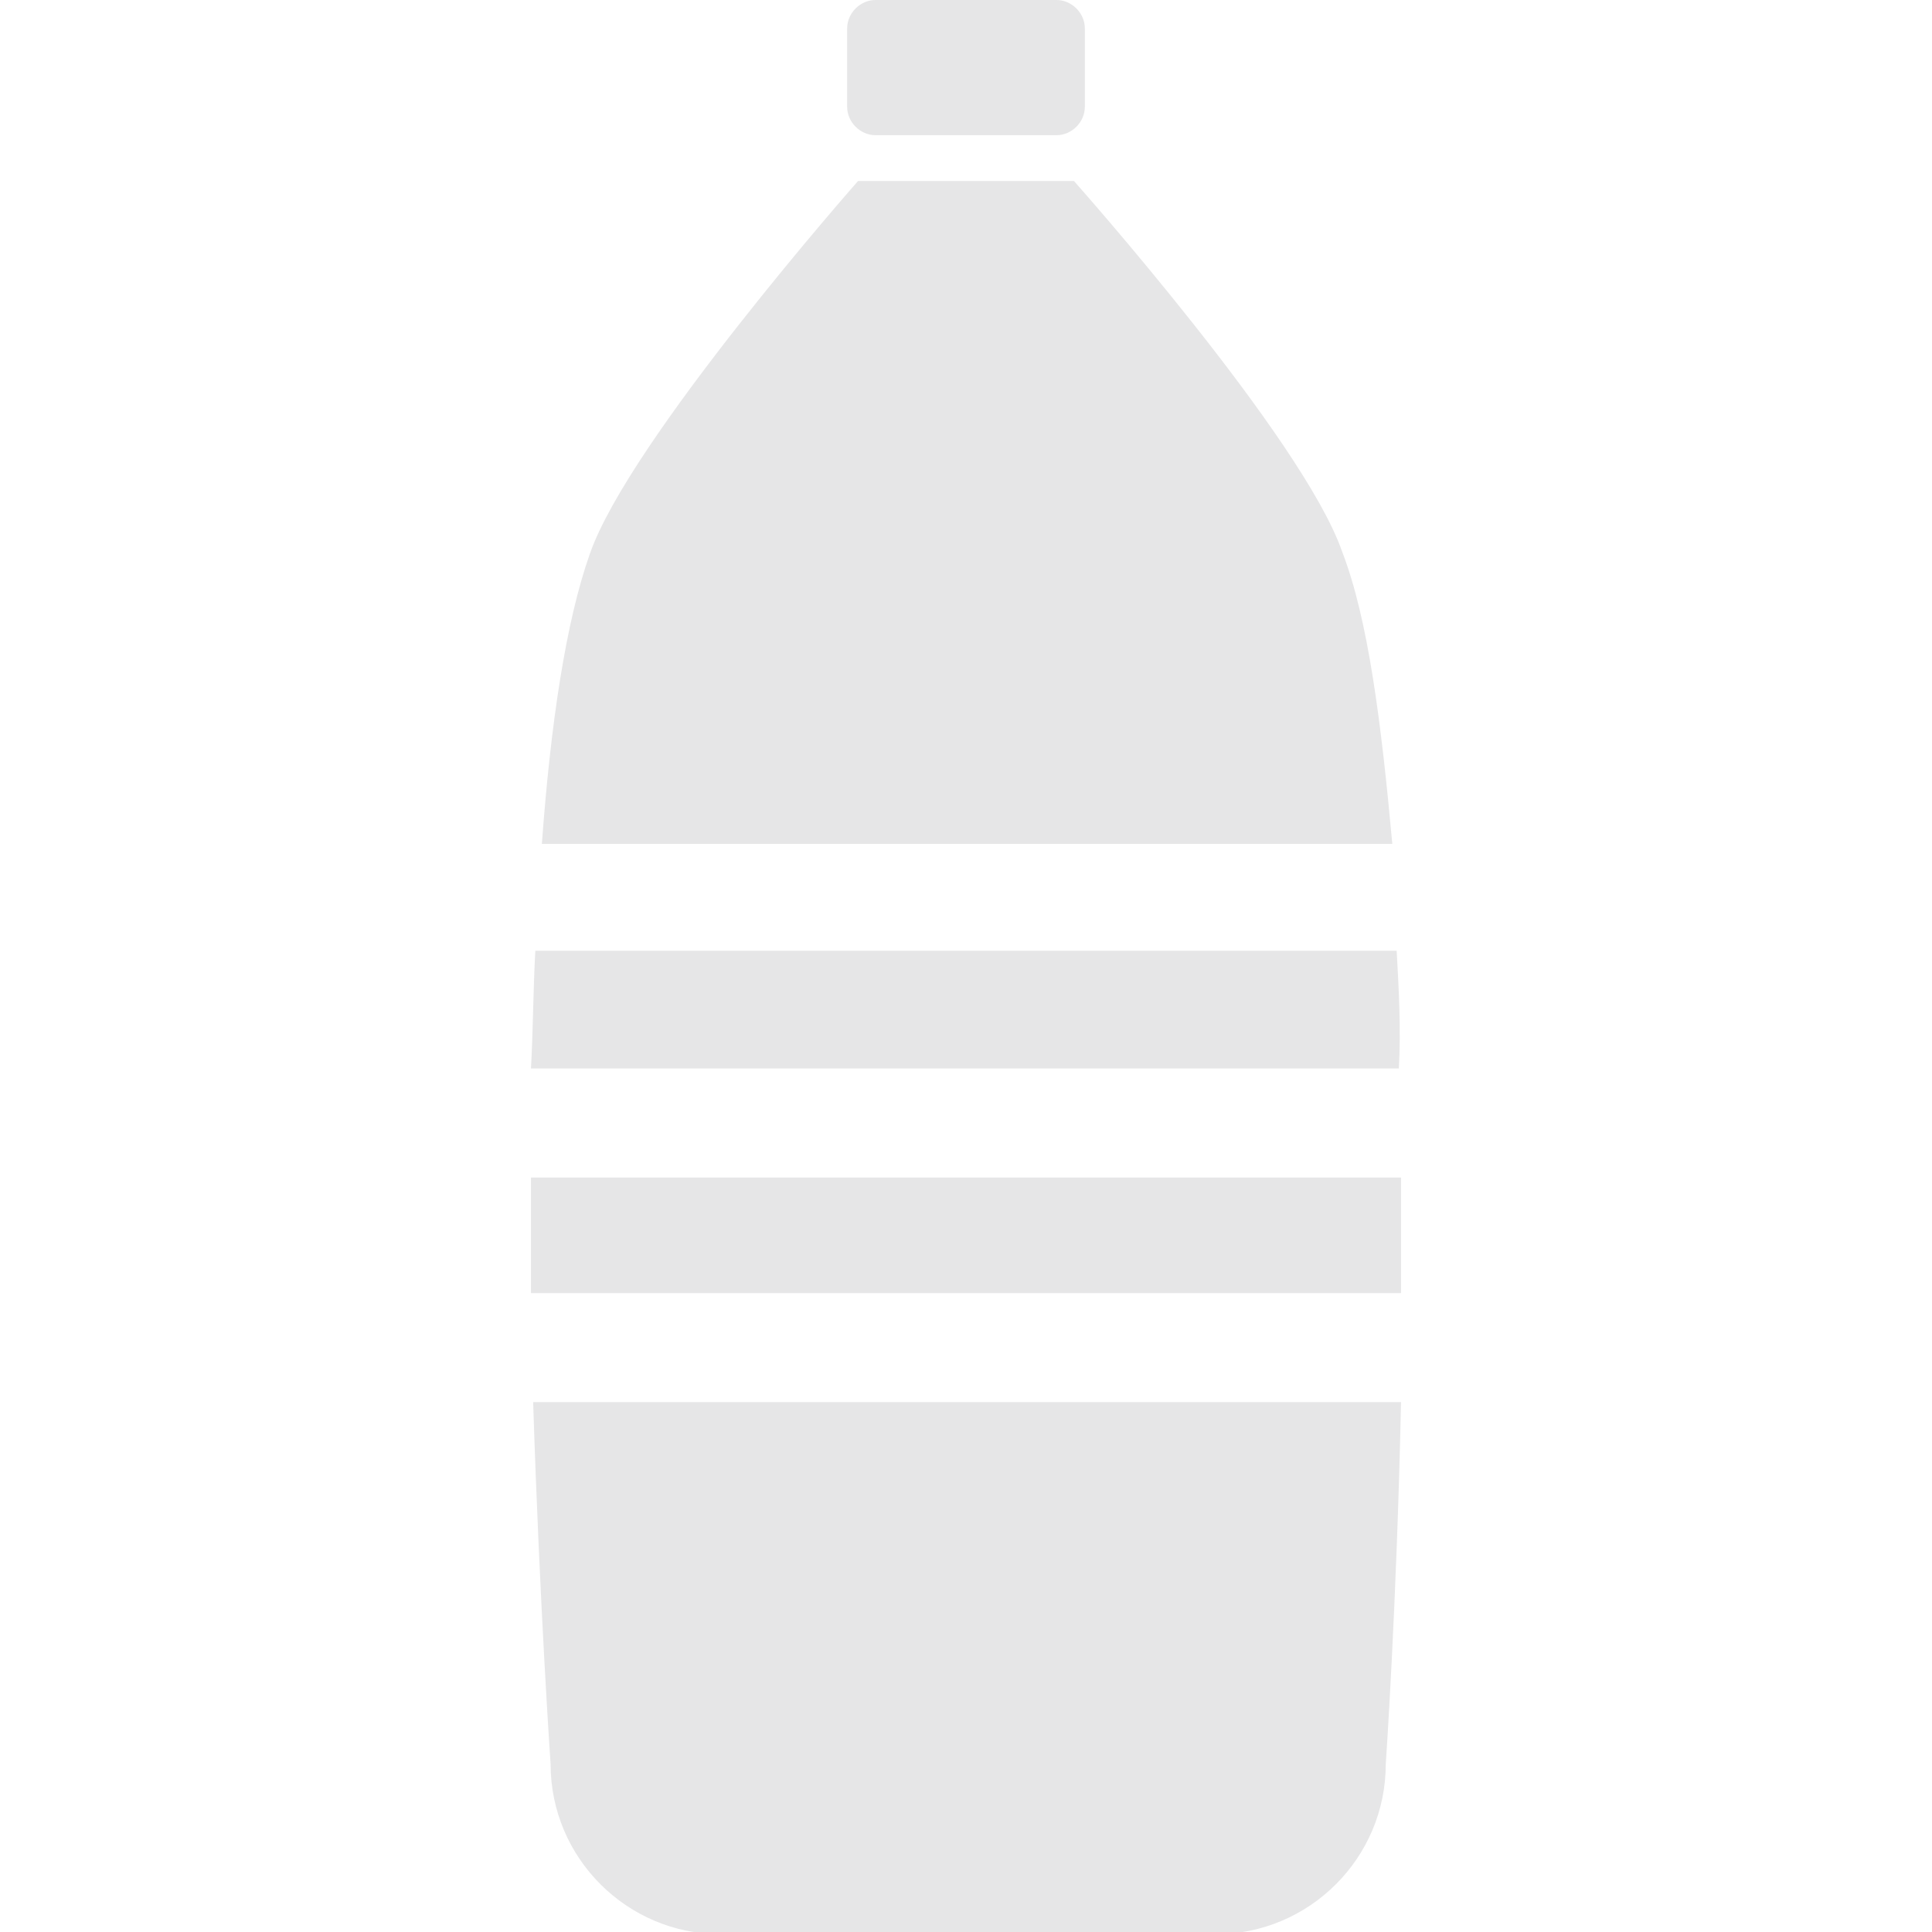
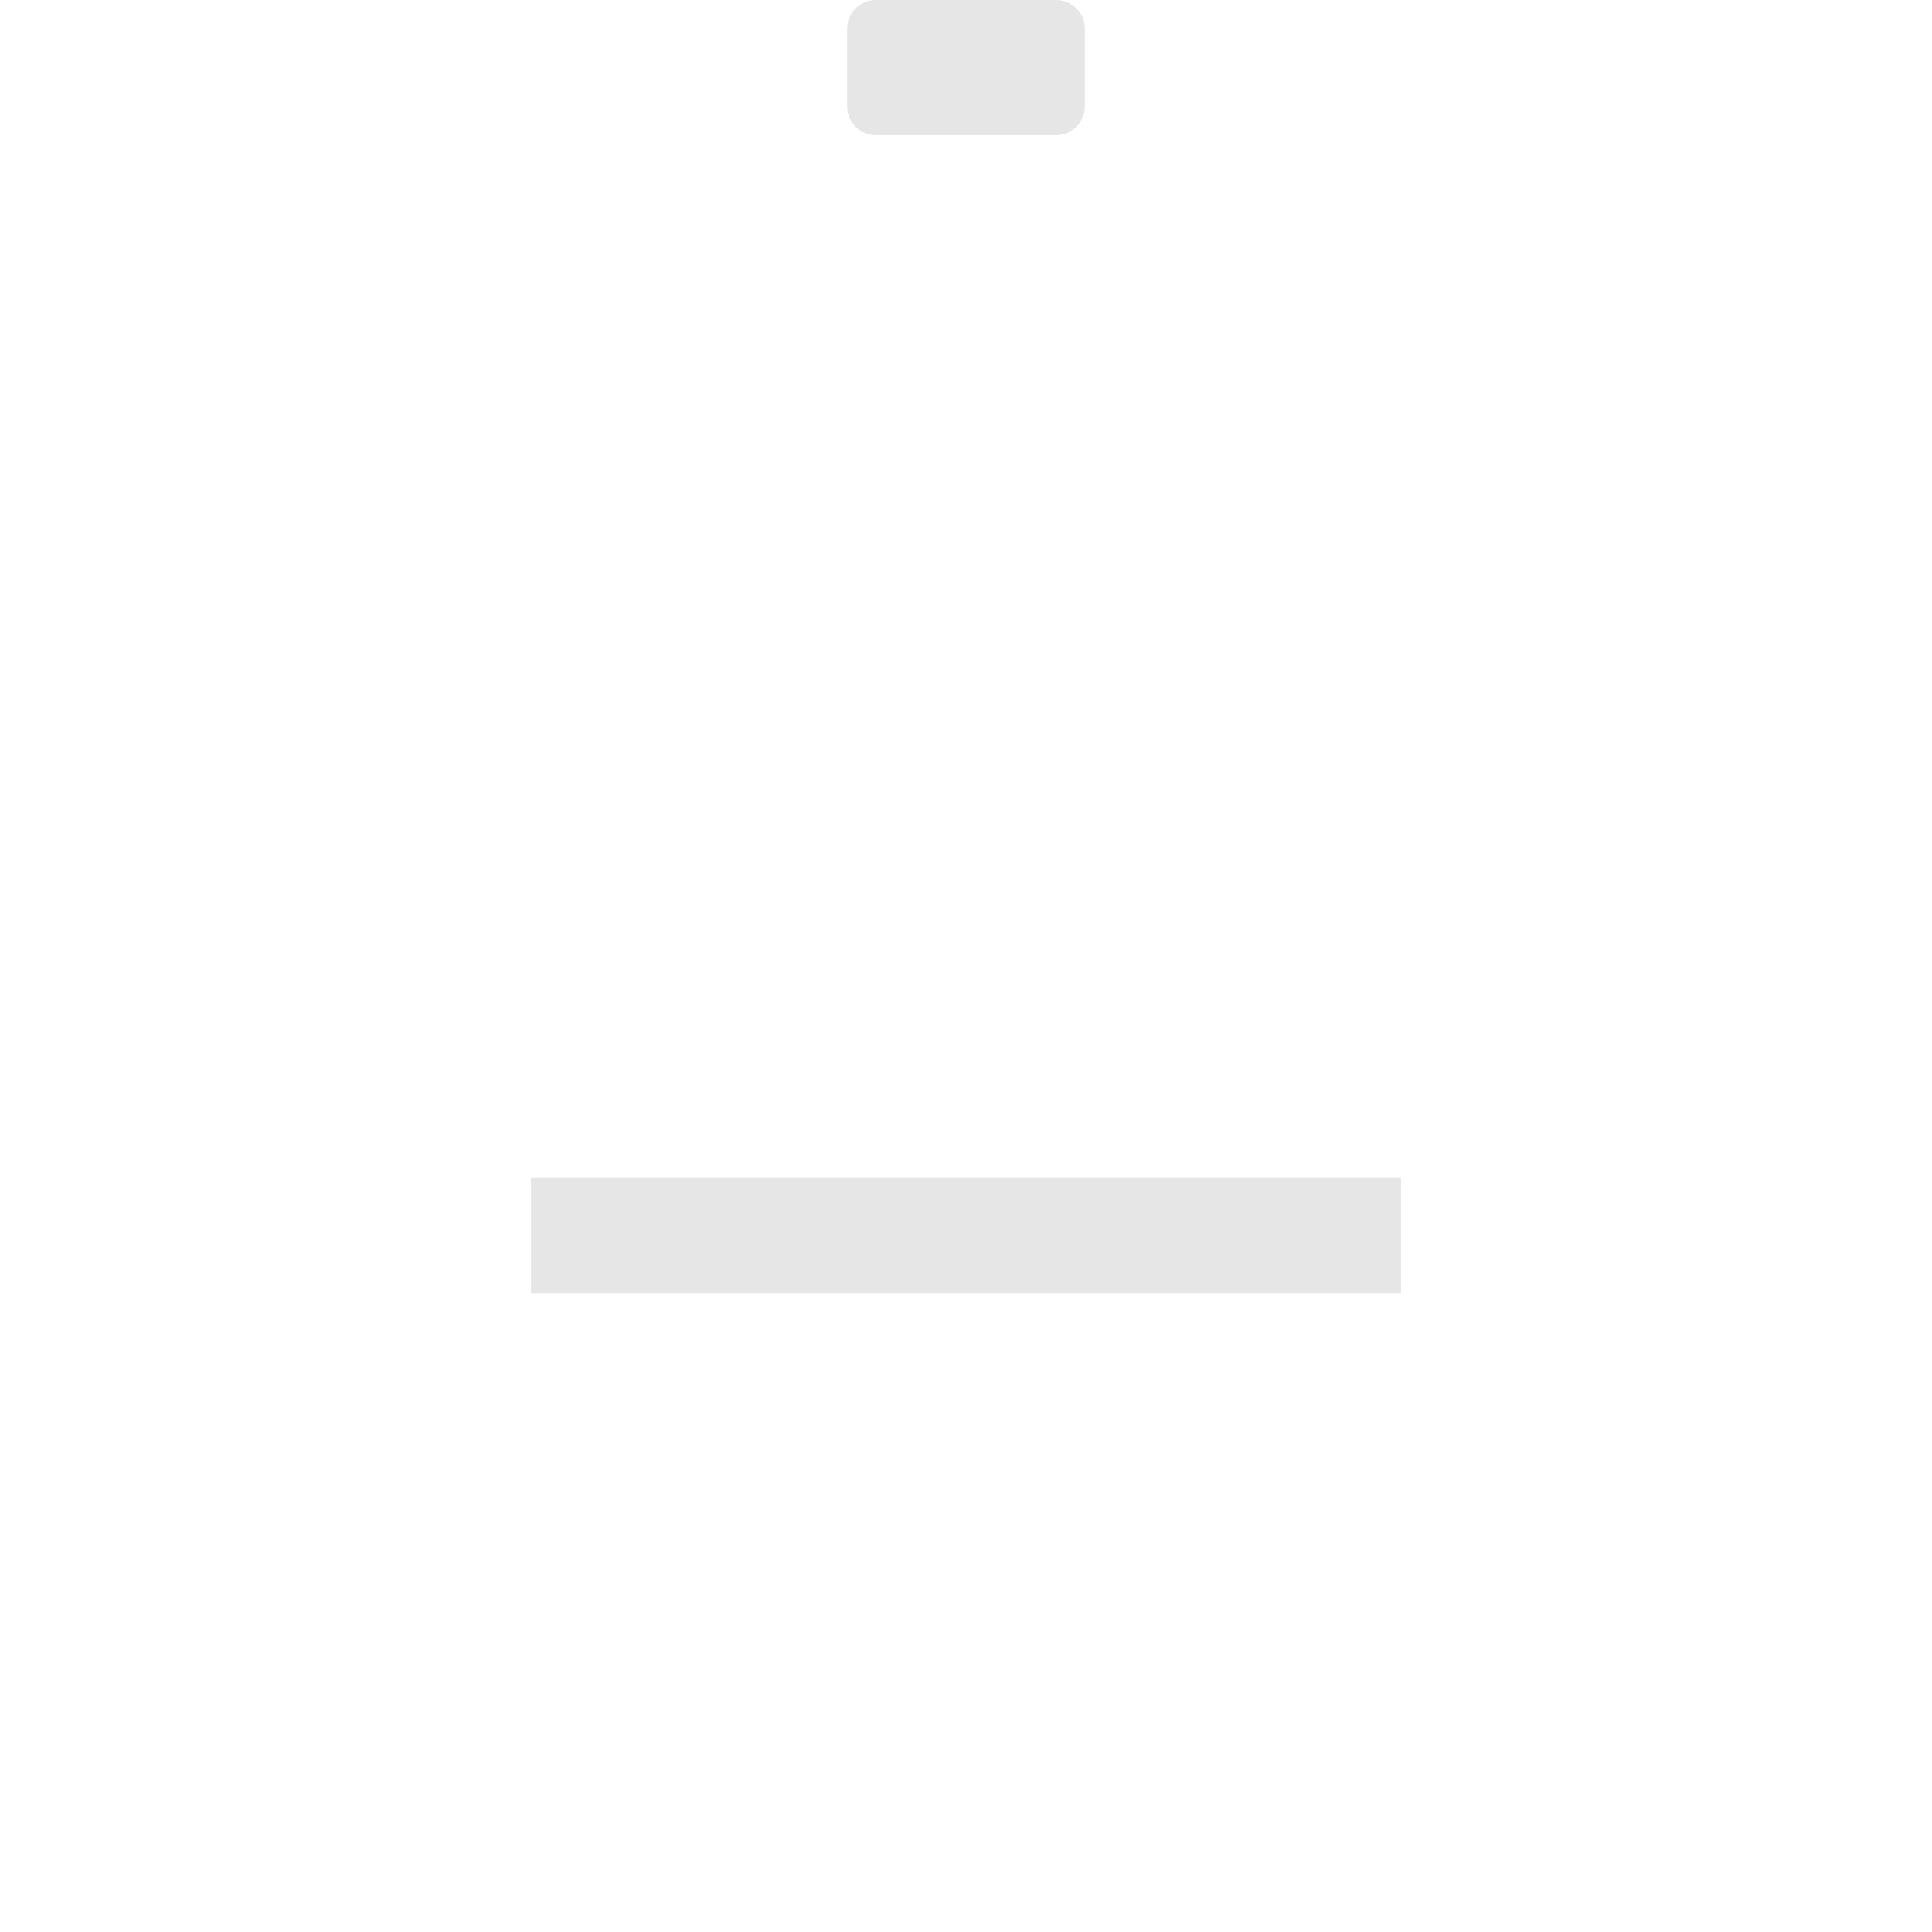
<svg xmlns="http://www.w3.org/2000/svg" version="1.1" id="Layer_1" x="0px" y="0px" viewBox="0 0 39.9 88.6" style="enable-background:new 0 0 39.9 88.6;" xml:space="preserve" width="50" height="50">
  <style type="text/css">
	.st0{fill:#e6e6e7;}
</style>
  <g>
    <path class="st0" d="M15.8,6.2h8.3c0.7,0,1.3-0.6,1.3-1.3V1.3c0-0.7-0.6-1.3-1.3-1.3h-8.3c-0.7,0-1.3,0.6-1.3,1.3v3.6   C14.5,5.6,15.1,6.2,15.8,6.2z" />
-     <path class="st0" d="M39.7,43.6H0.2C0.1,45.4,0.1,47.2,0,49h39.8C39.9,47.2,39.8,45.4,39.7,43.6z" />
-     <path class="st0" d="M37.2,25.3C35.4,20.1,24.9,8.3,24.9,8.3h-3H18h-3c0,0-10.5,11.9-12.3,17.1c-1.1,3.1-1.8,7.8-2.2,13.3h39   C39,33.2,38.4,28.4,37.2,25.3z" />
    <path class="st0" d="M0,54c0,1.8,0,3.6,0,5.3h39.9c0-1.8,0-3.5,0-5.3H0z" />
-     <path class="st0" d="M0.9,80.9c0,4.3,3.5,7.8,7.8,7.8h3h16.7h3c4.3,0,7.8-3.5,7.8-7.8c0,0,0.5-7.2,0.7-16.6H0.1   C0.4,73.7,0.9,80.9,0.9,80.9z" />
  </g>
</svg>